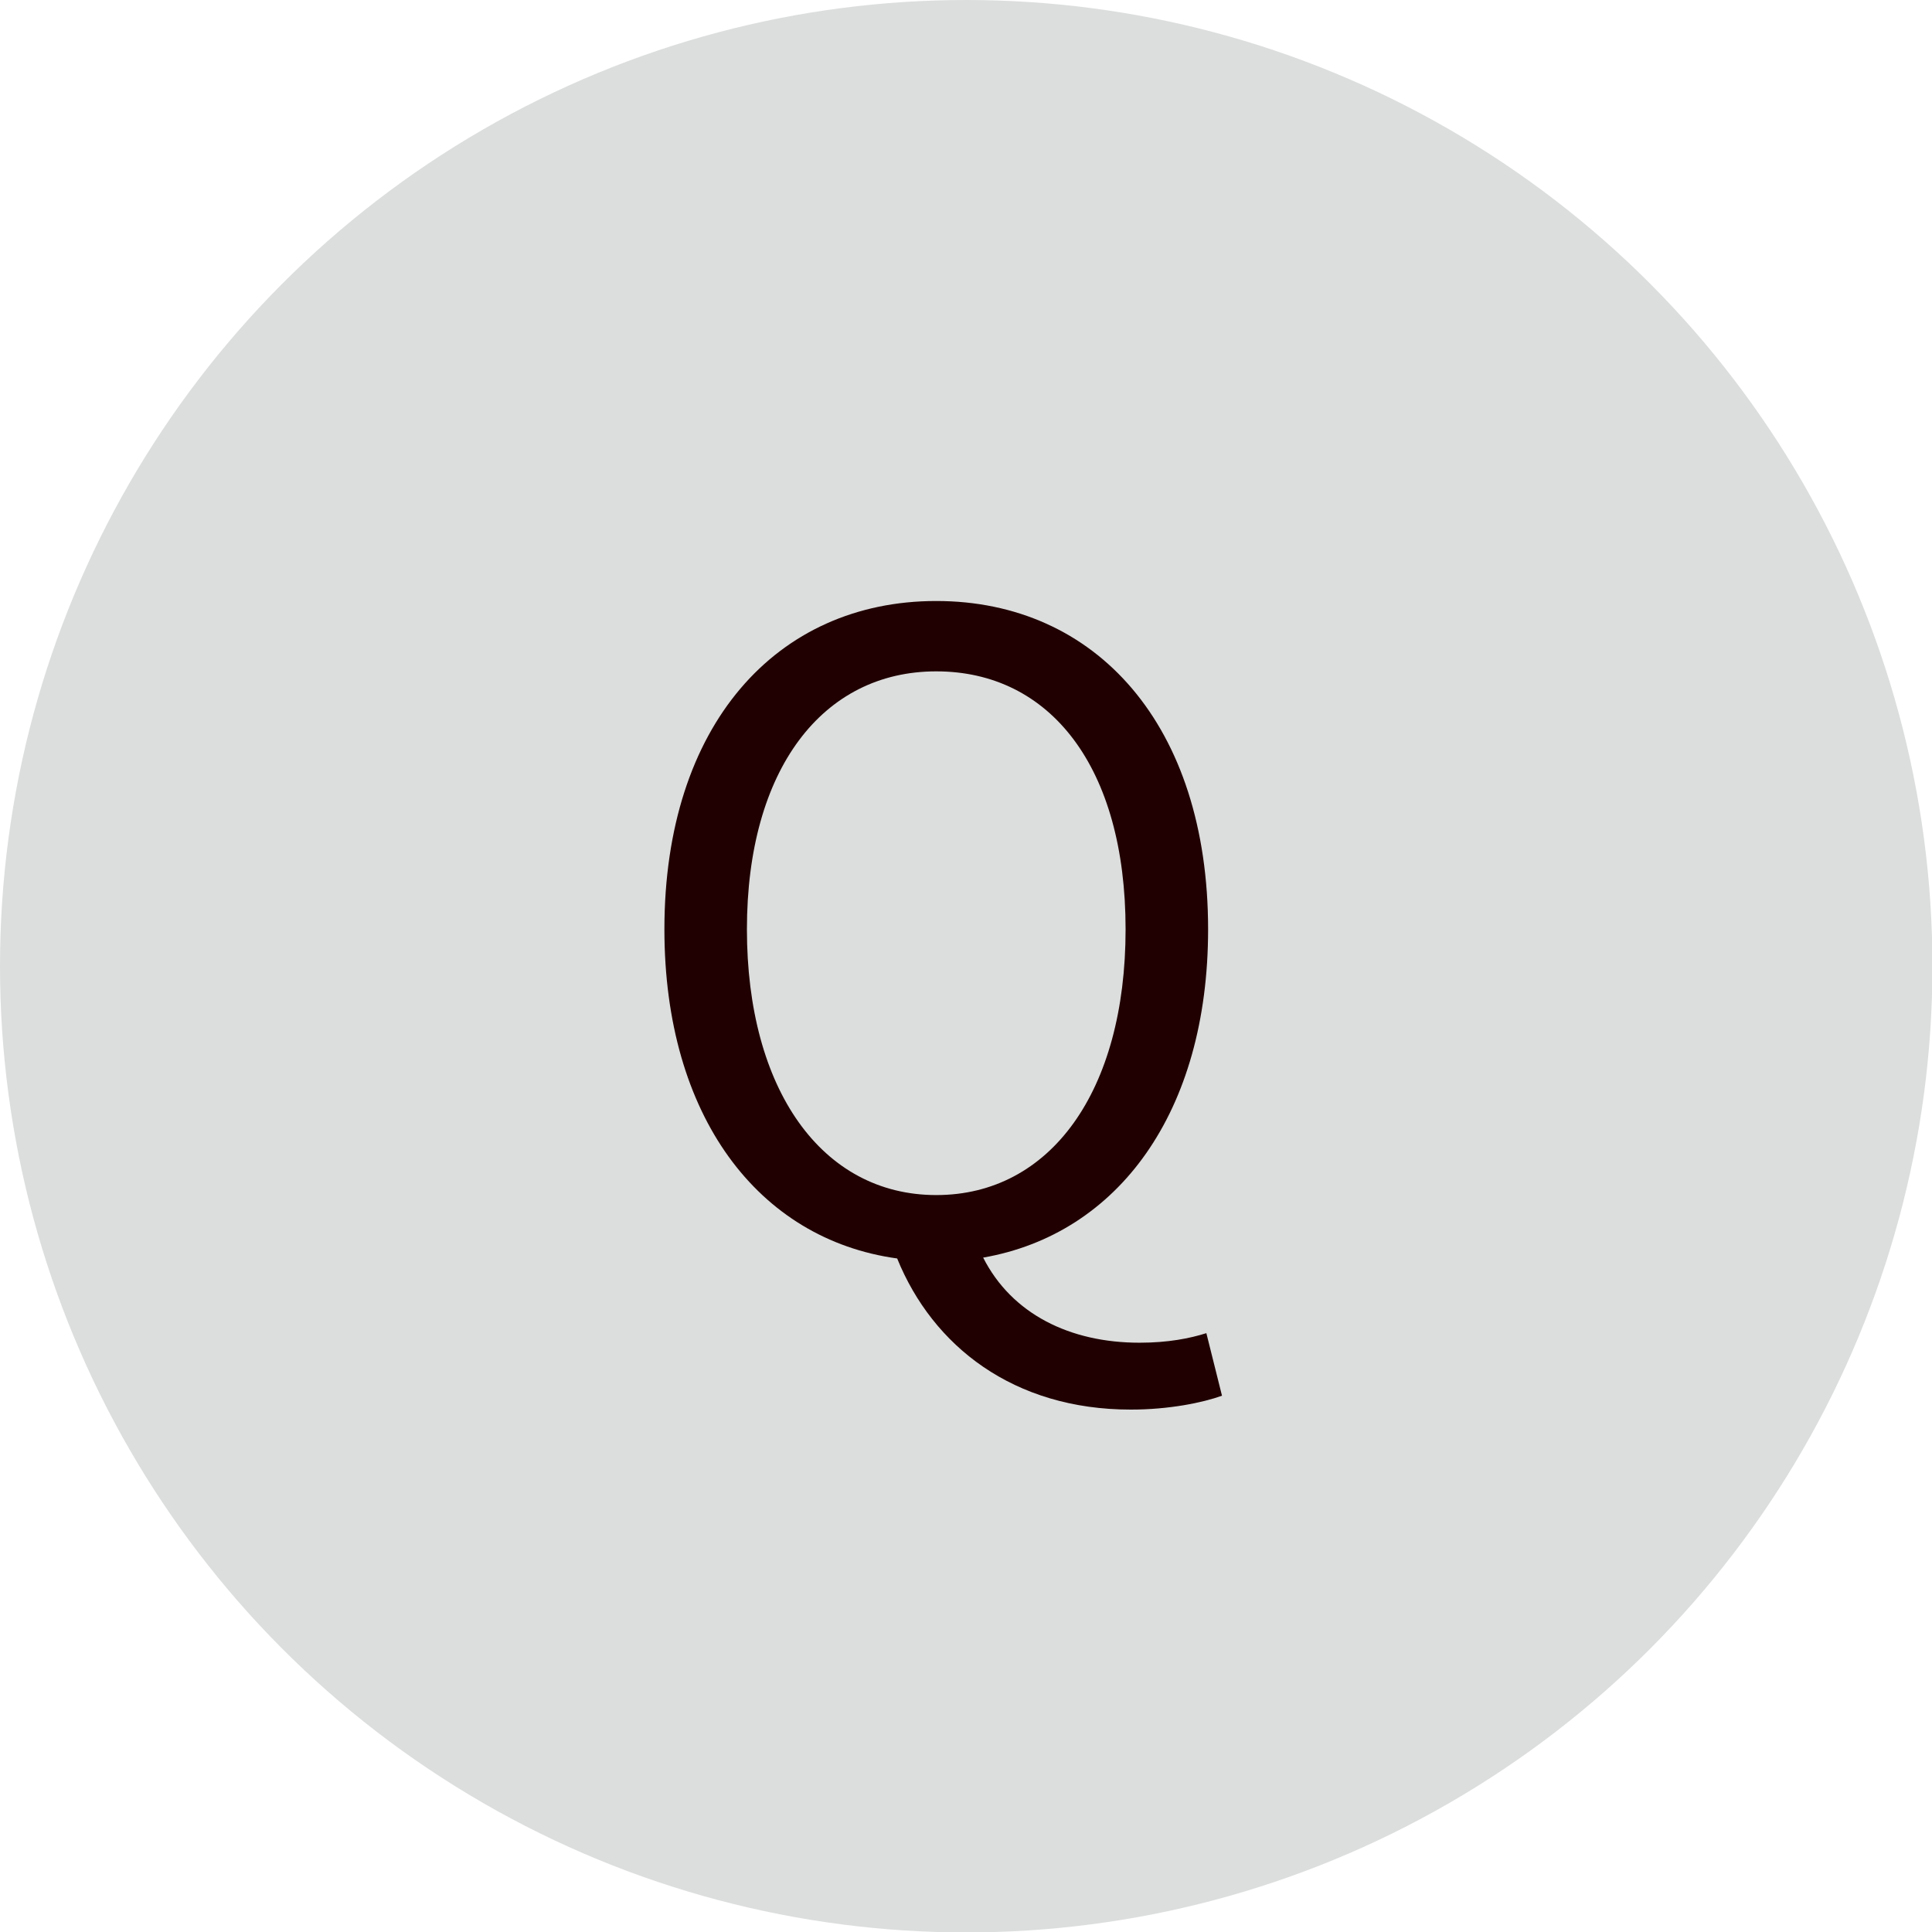
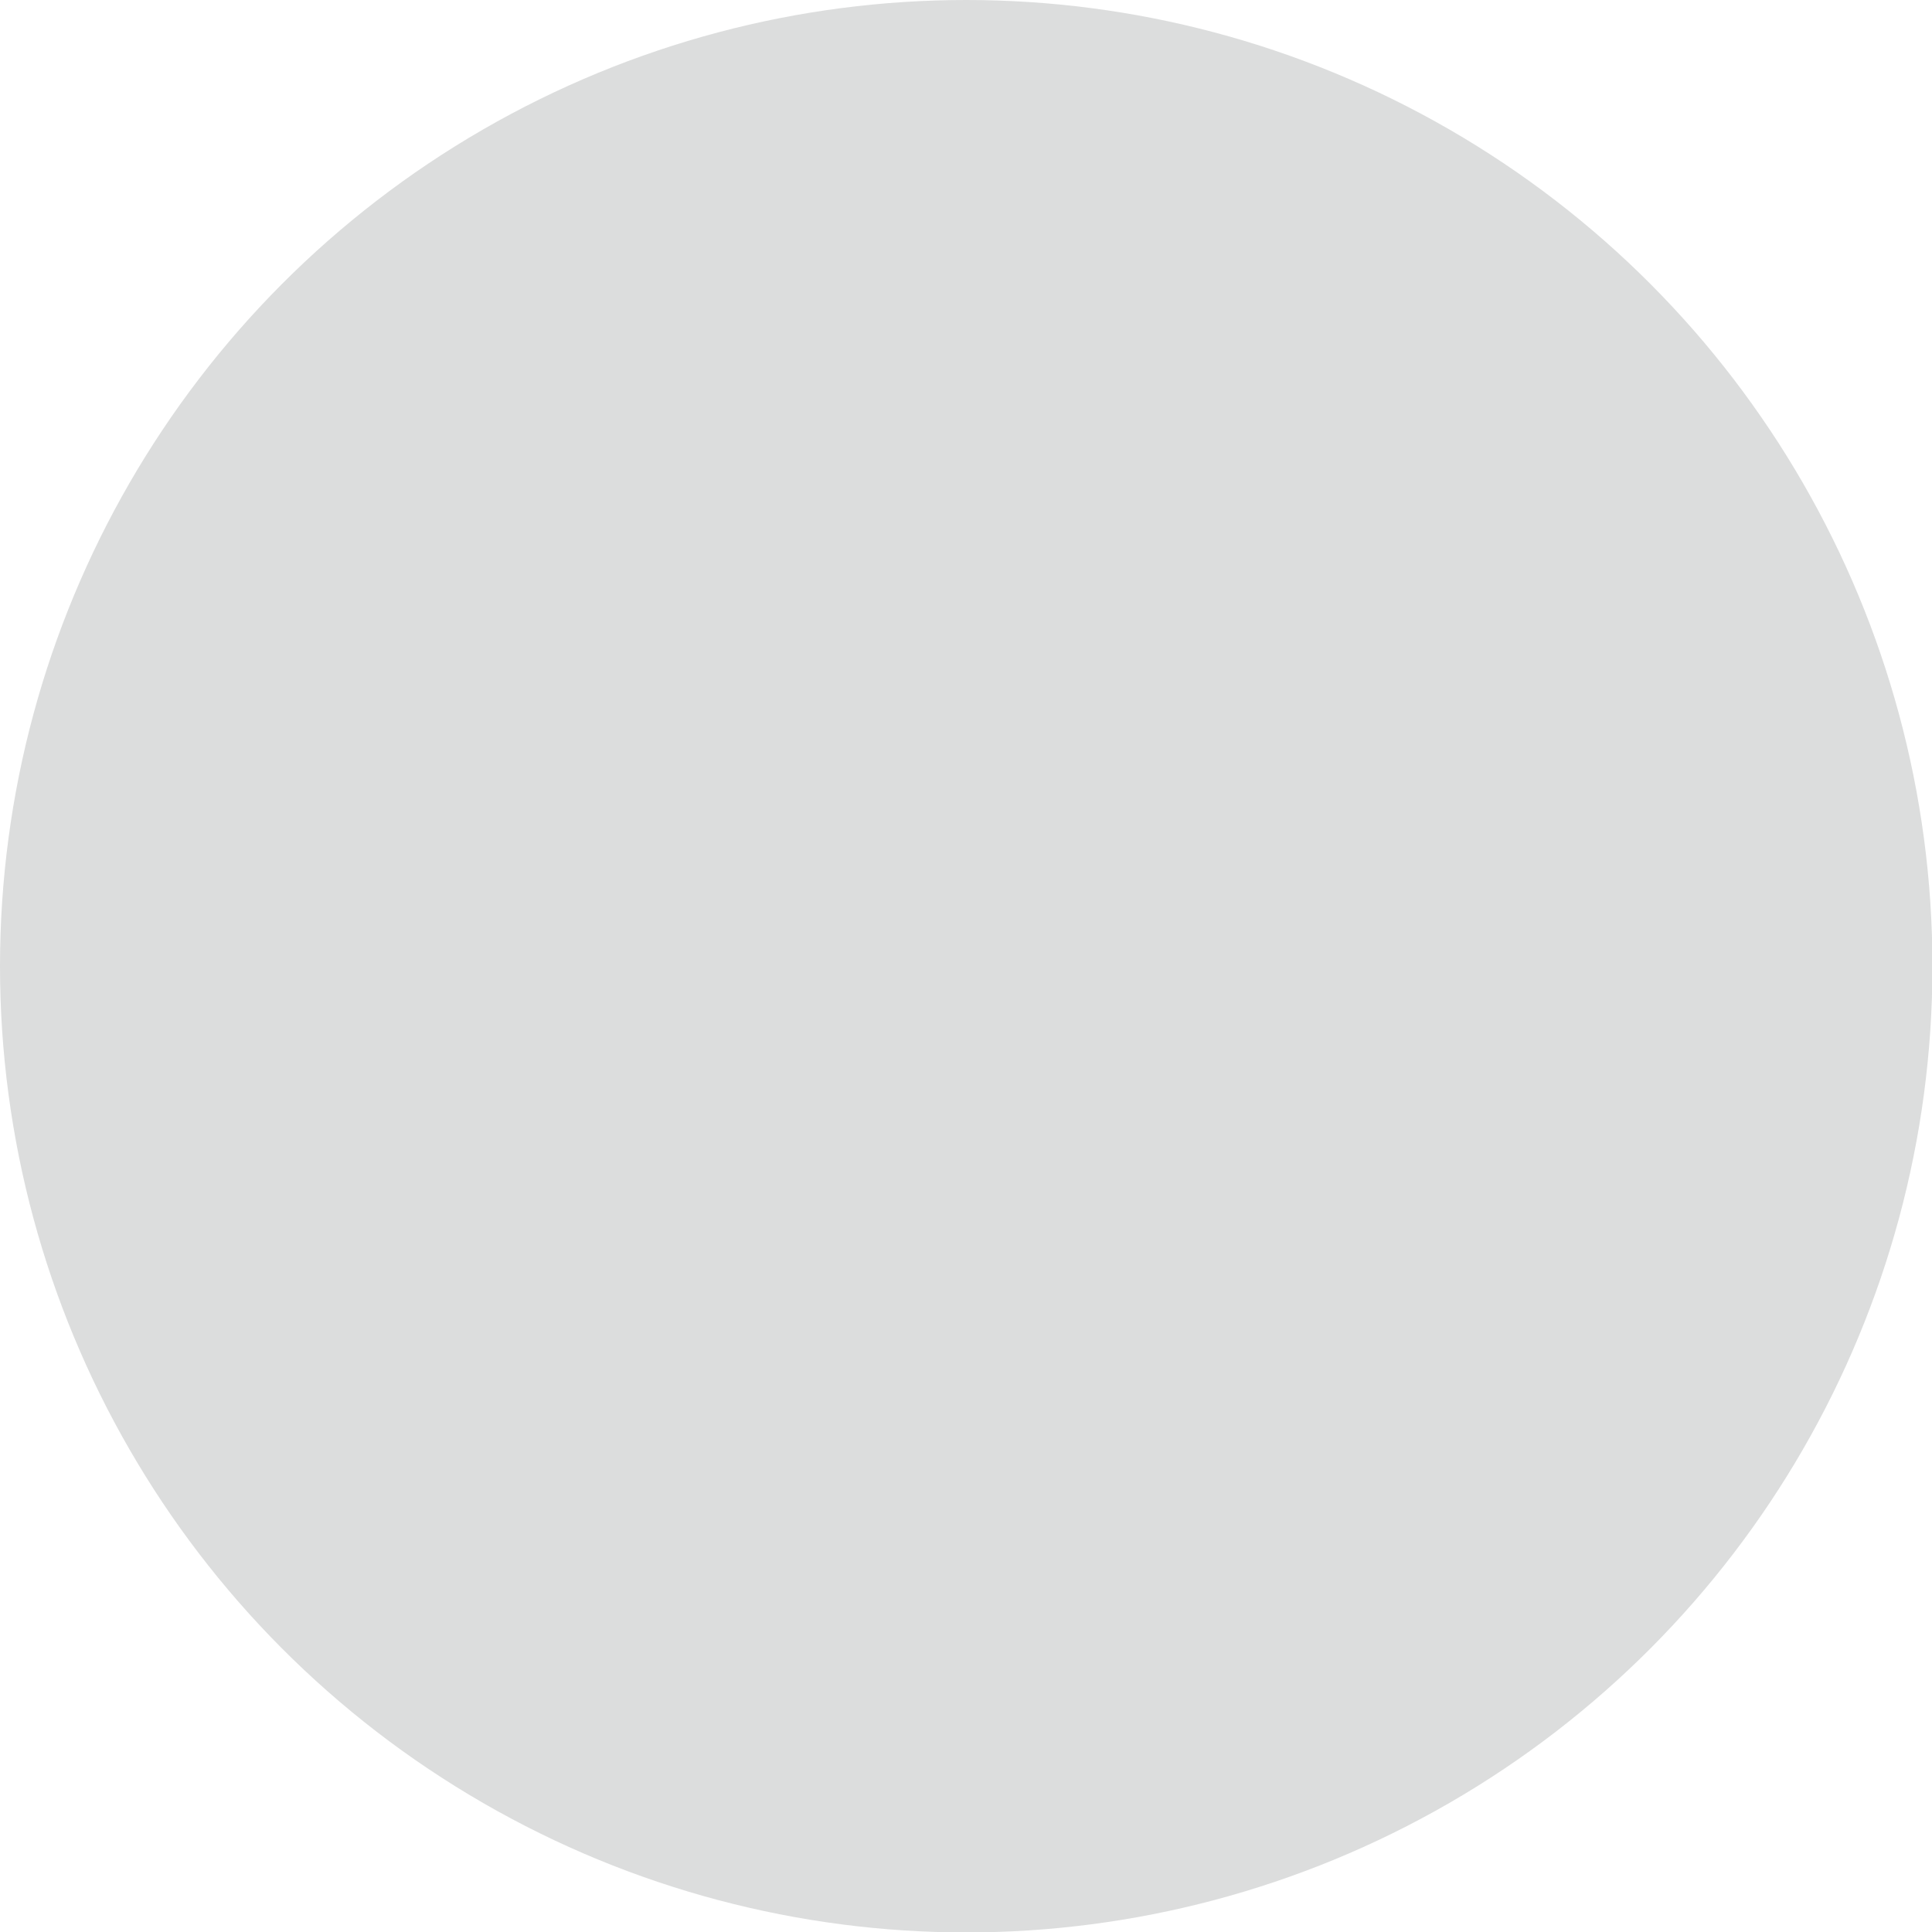
<svg xmlns="http://www.w3.org/2000/svg" id="_レイヤー_2" width="44.49" height="44.49" viewBox="0 0 44.49 44.49">
  <defs>
    <style>.cls-1{fill:#dcdddd;}.cls-2{fill:#200000;}</style>
  </defs>
  <g id="_レイヤー_2-2">
    <circle class="cls-1" cx="22.25" cy="22.25" r="22.25" />
-     <path class="cls-2" d="M28.14,32.14c-.44.16-1.22.32-2.1.32-2.7,0-4.56-1.46-5.38-3.48-3.2-.44-5.36-3.28-5.36-7.58,0-4.7,2.58-7.56,6.26-7.56s6.26,2.86,6.26,7.56c0,4.22-2.08,7.02-5.18,7.56.66,1.3,2,1.96,3.6,1.96.66,0,1.16-.1,1.54-.22l.36,1.44ZM21.56,27.52c2.62,0,4.36-2.38,4.36-6.12s-1.74-5.94-4.36-5.94-4.36,2.26-4.36,5.94,1.72,6.12,4.36,6.12Z" />
  </g>
</svg>